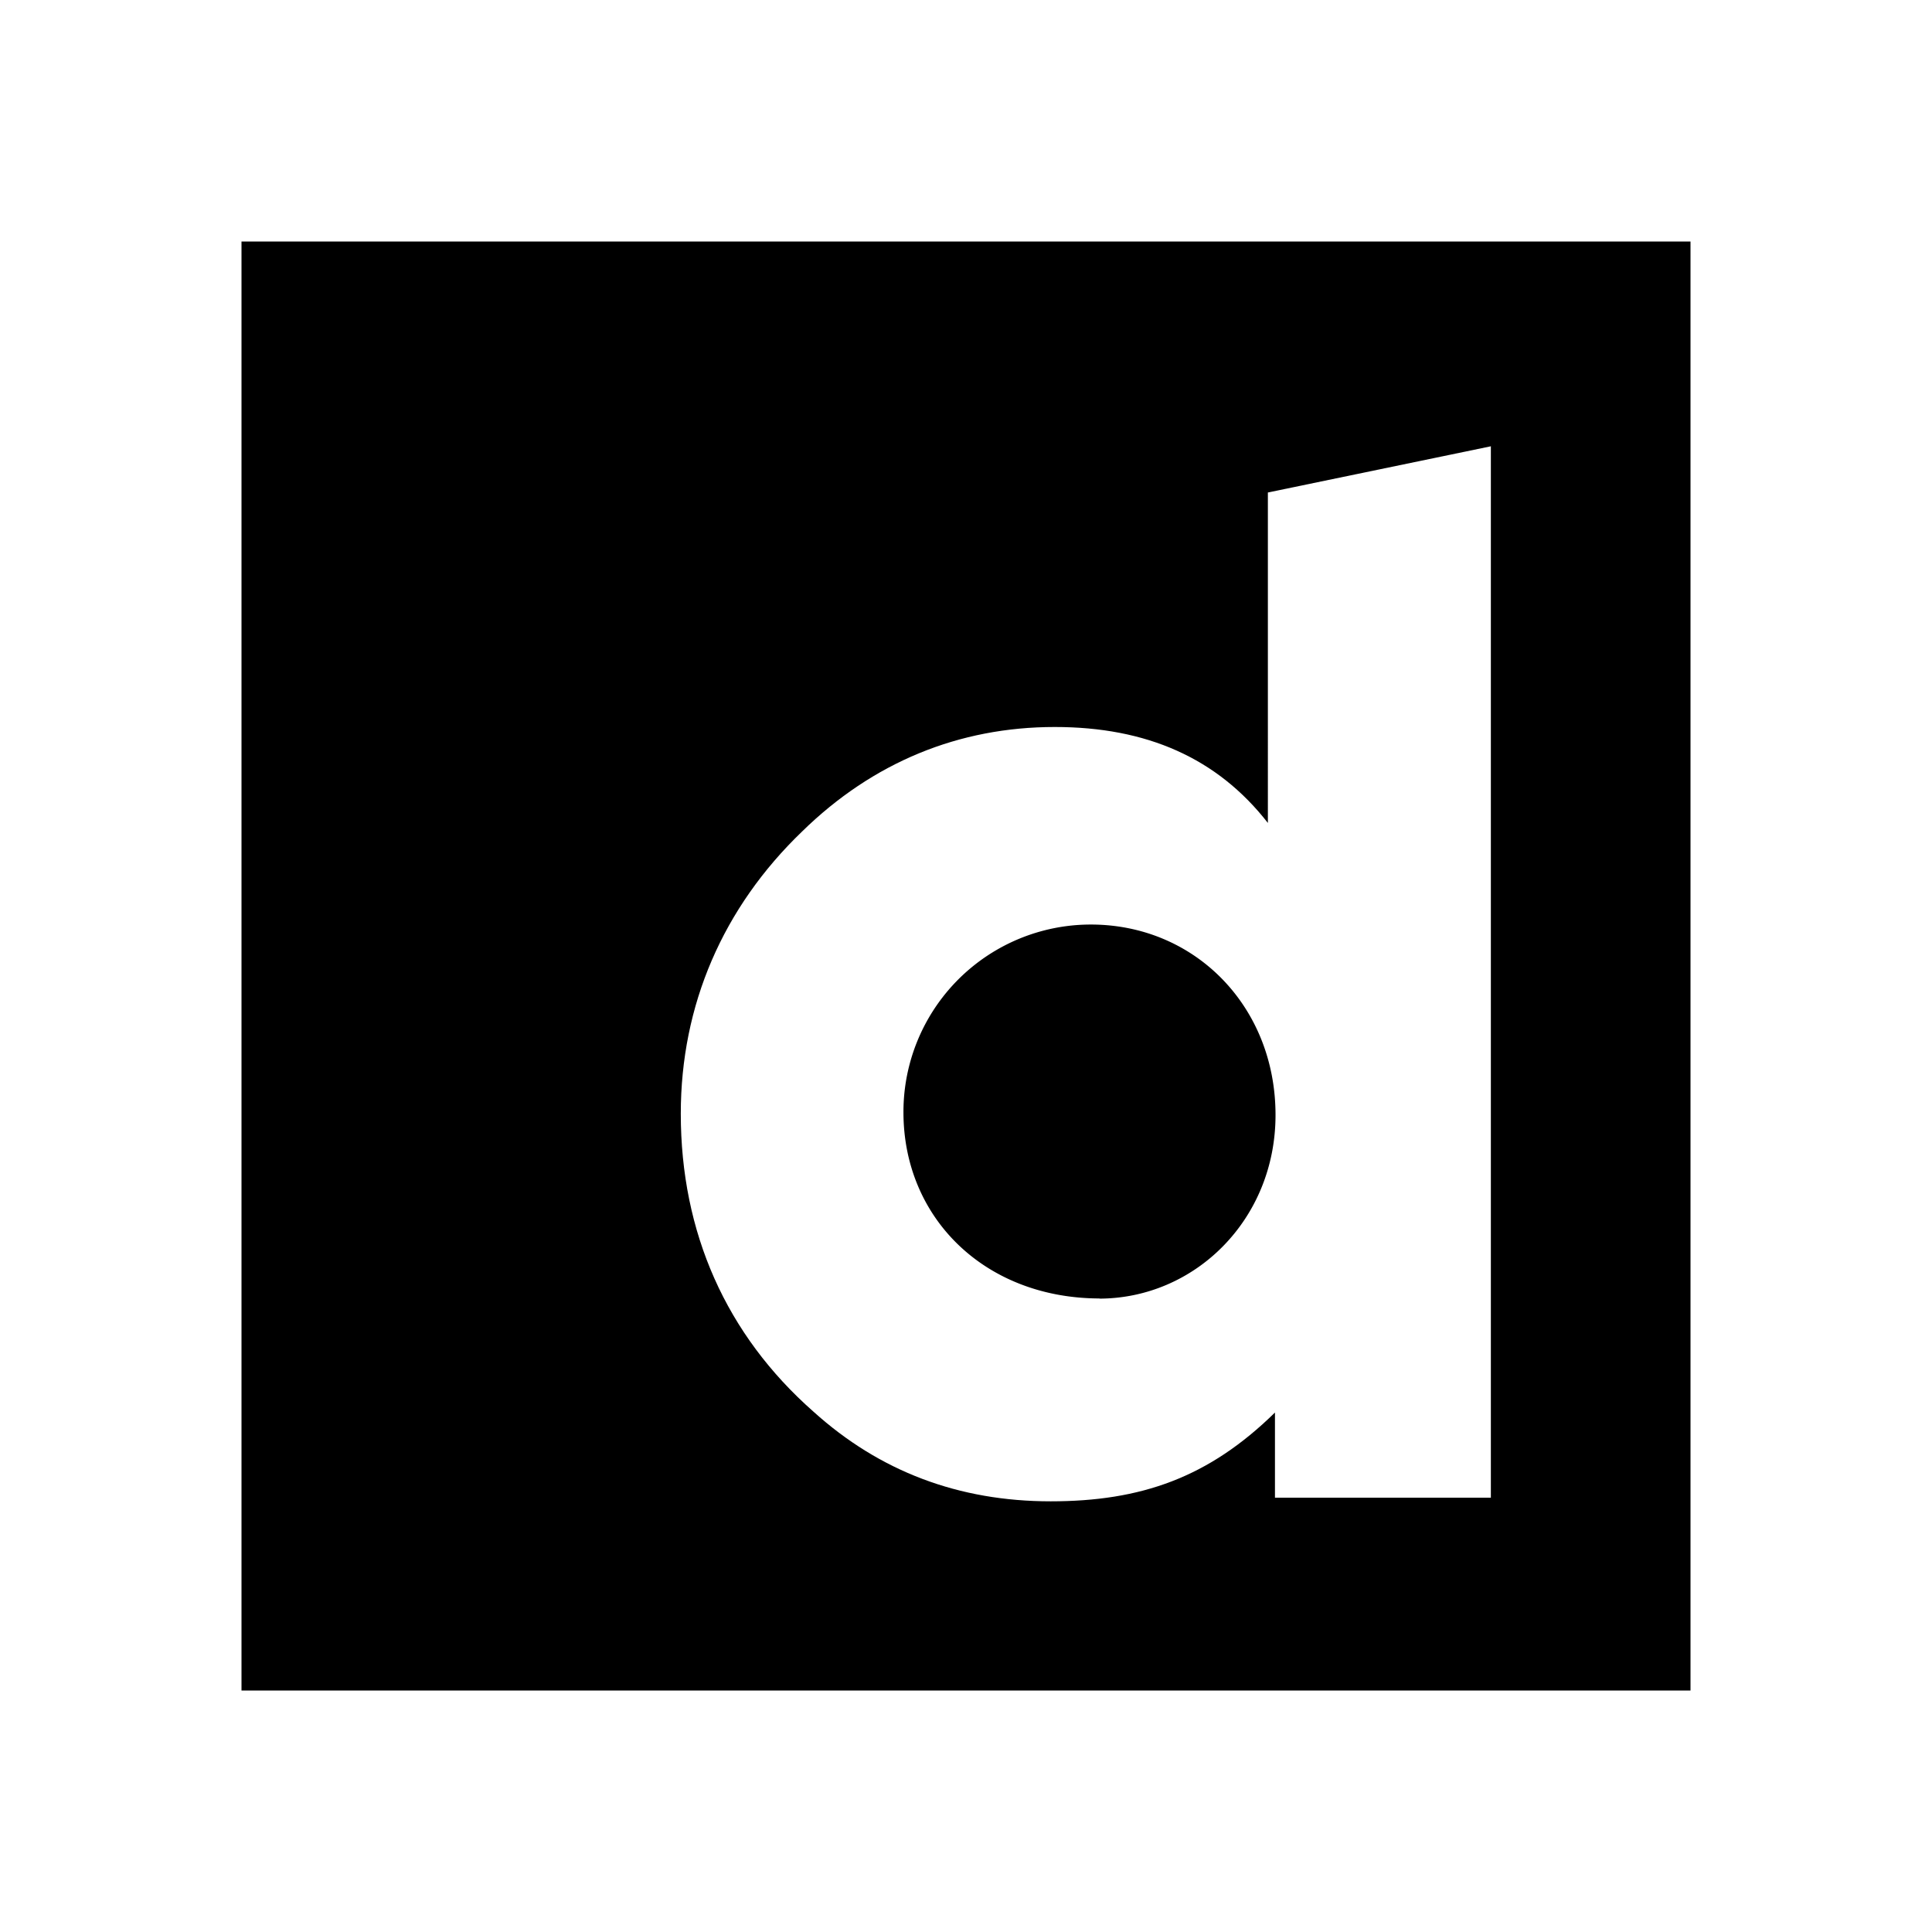
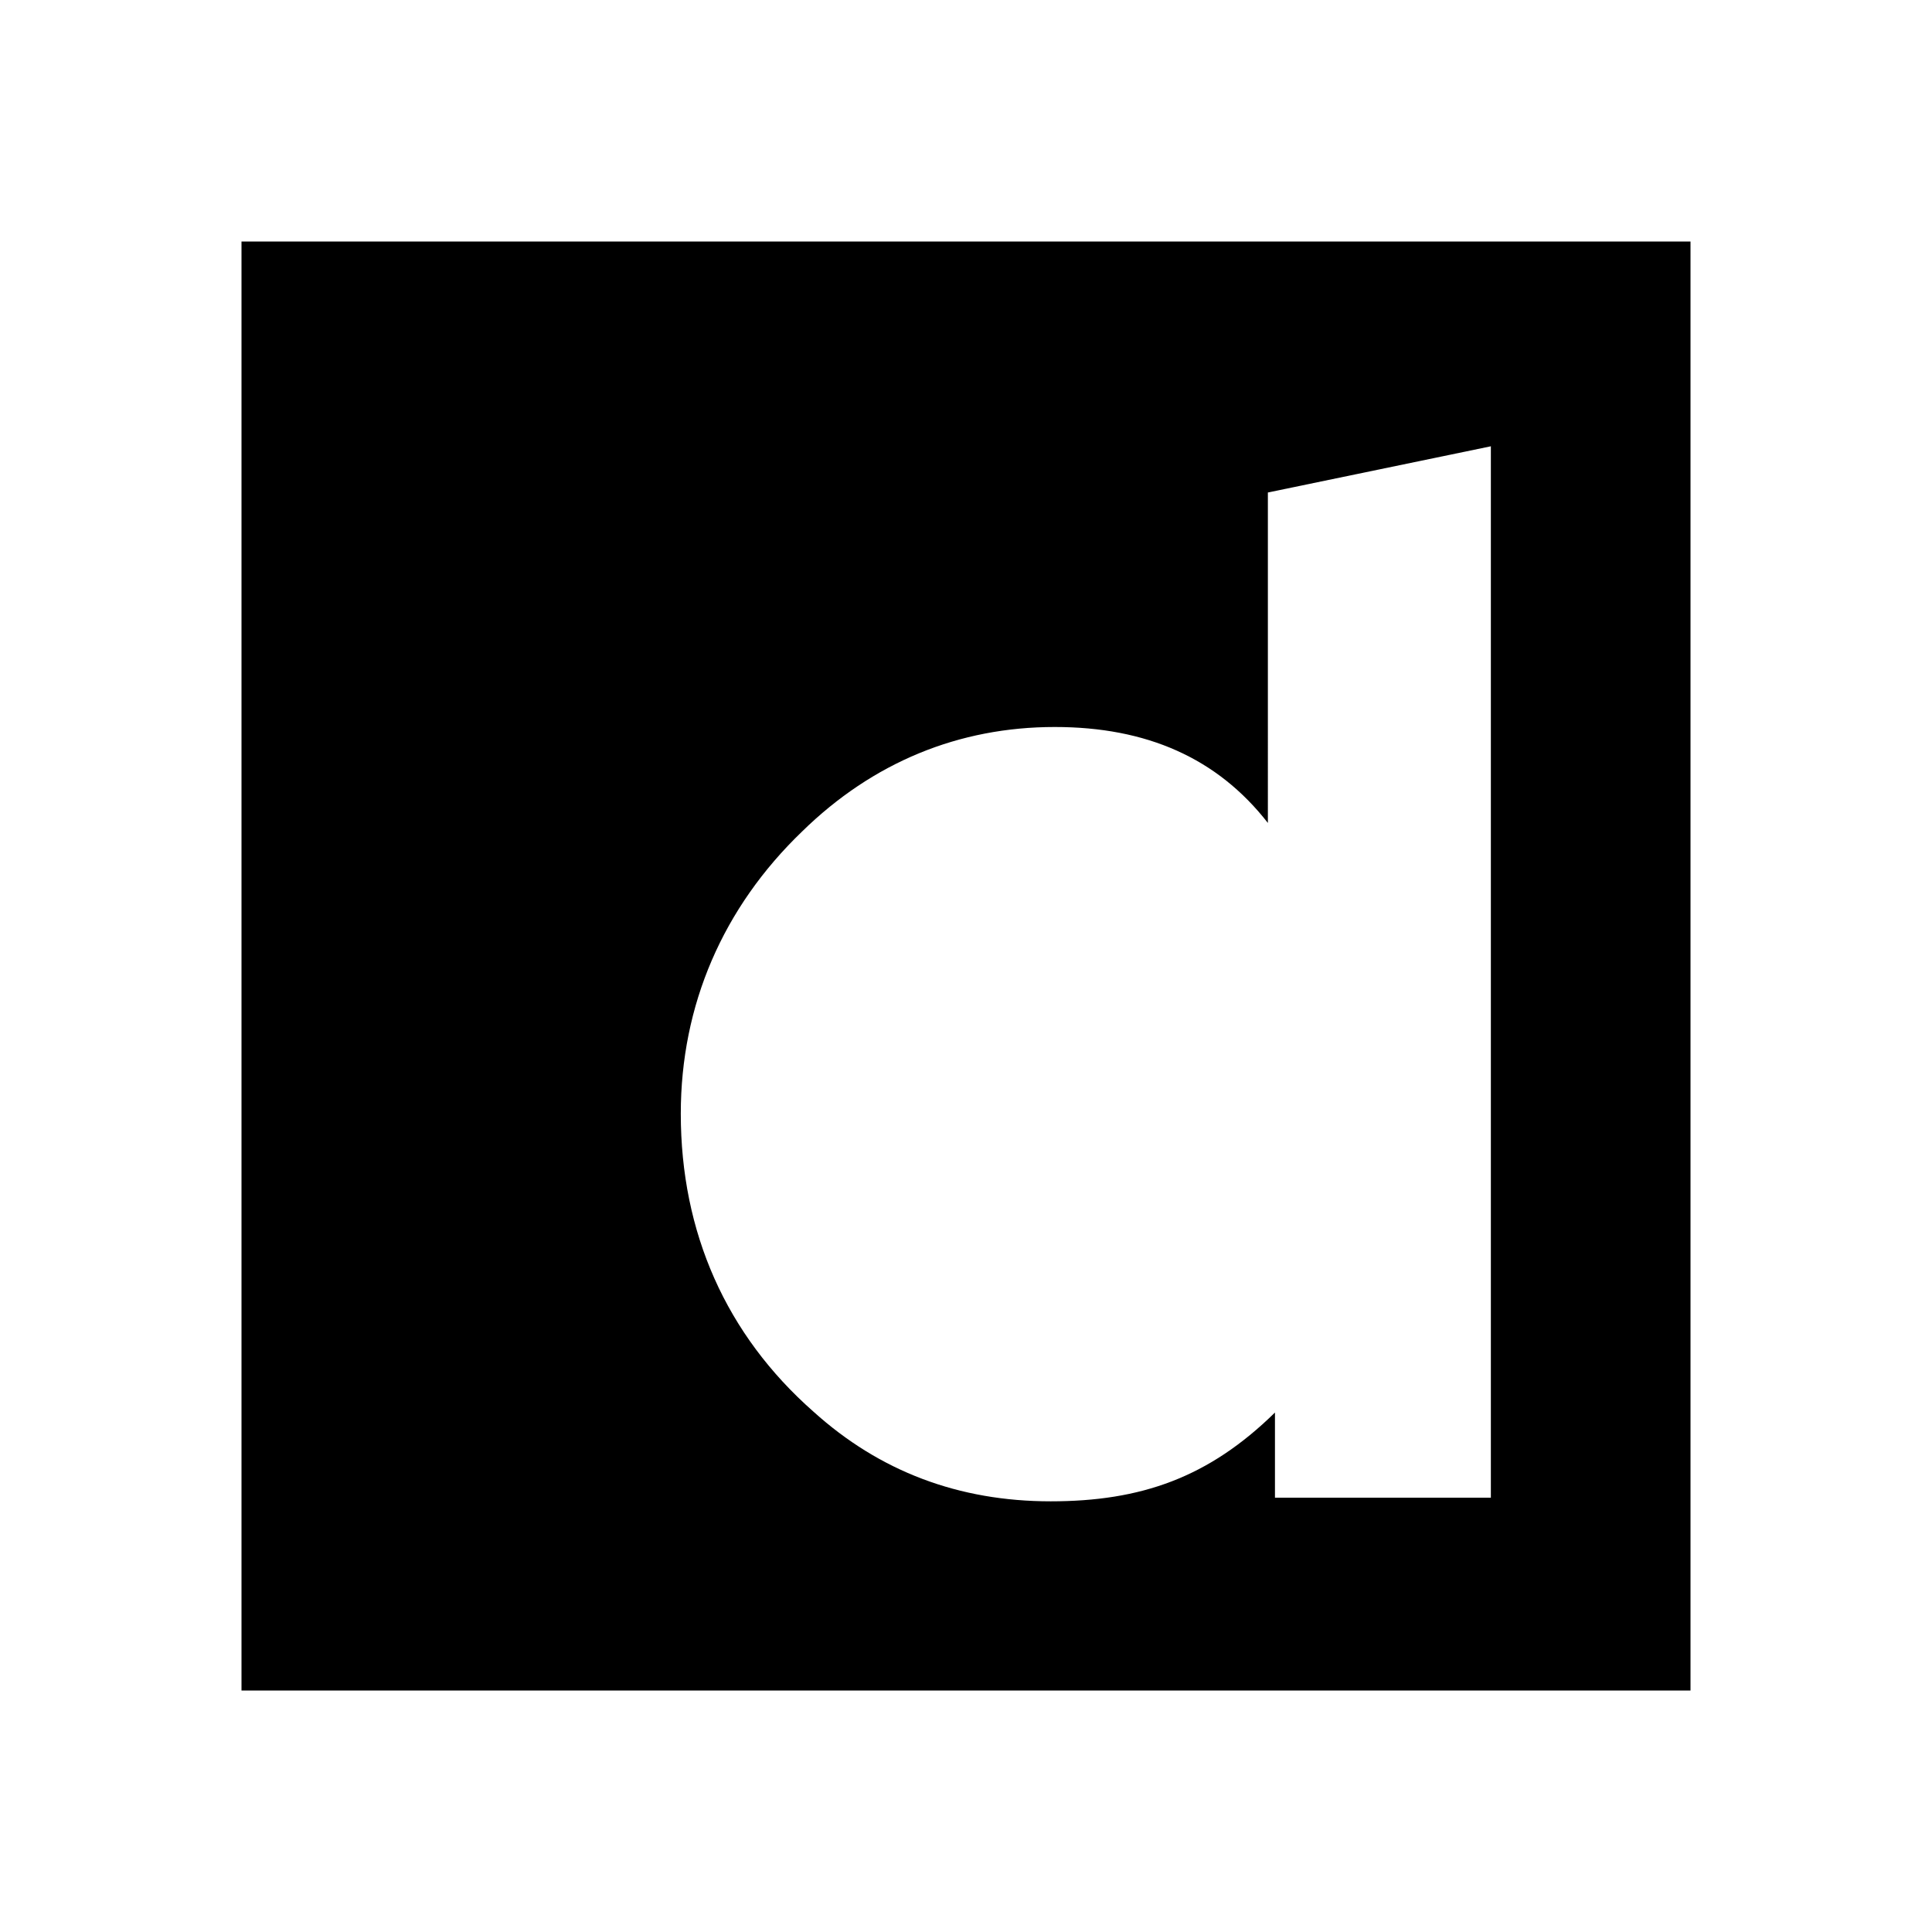
<svg xmlns="http://www.w3.org/2000/svg" viewBox="0 0 24 24" fill="currentColor">
-   <path d="M13.551 11.485a2.327 2.327 0 0 0-2.328 2.332c0 1.314 1.013 2.313 2.441 2.313l-.012.002c1.192 0 2.193-.983 2.193-2.28.001-1.349-1.001-2.367-2.294-2.367z" />
  <path d="M3 3v18h18V3H3zm15.52 15.605h-2.682v-1.058c-.825.81-1.667 1.103-2.786 1.103-1.142 0-2.124-.371-2.947-1.114-1.086-.956-1.648-2.227-1.648-3.701 0-1.351.524-2.561 1.507-3.506.878-.859 1.946-1.298 3.139-1.298 1.14 0 2.018.385 2.647 1.192V6.118l2.77-.574v-.002l.002.003h-.002v13.06z" />
</svg>